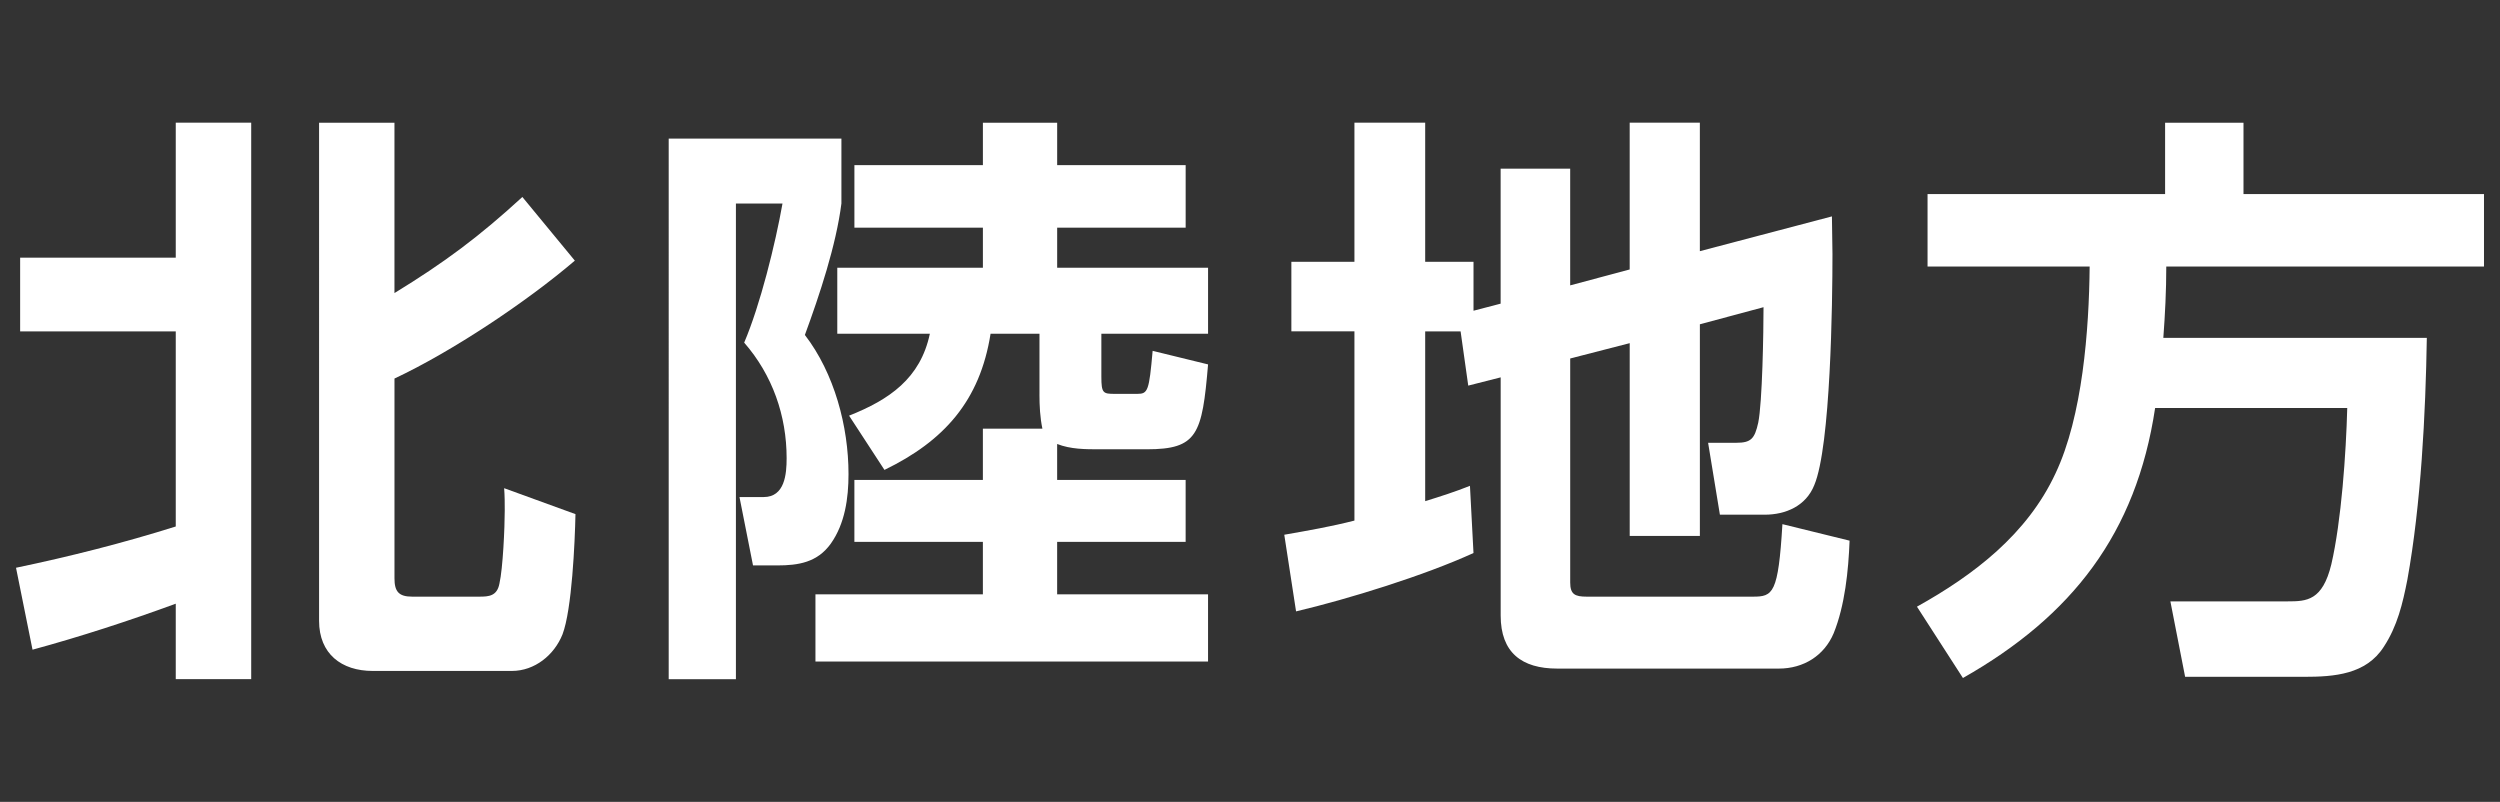
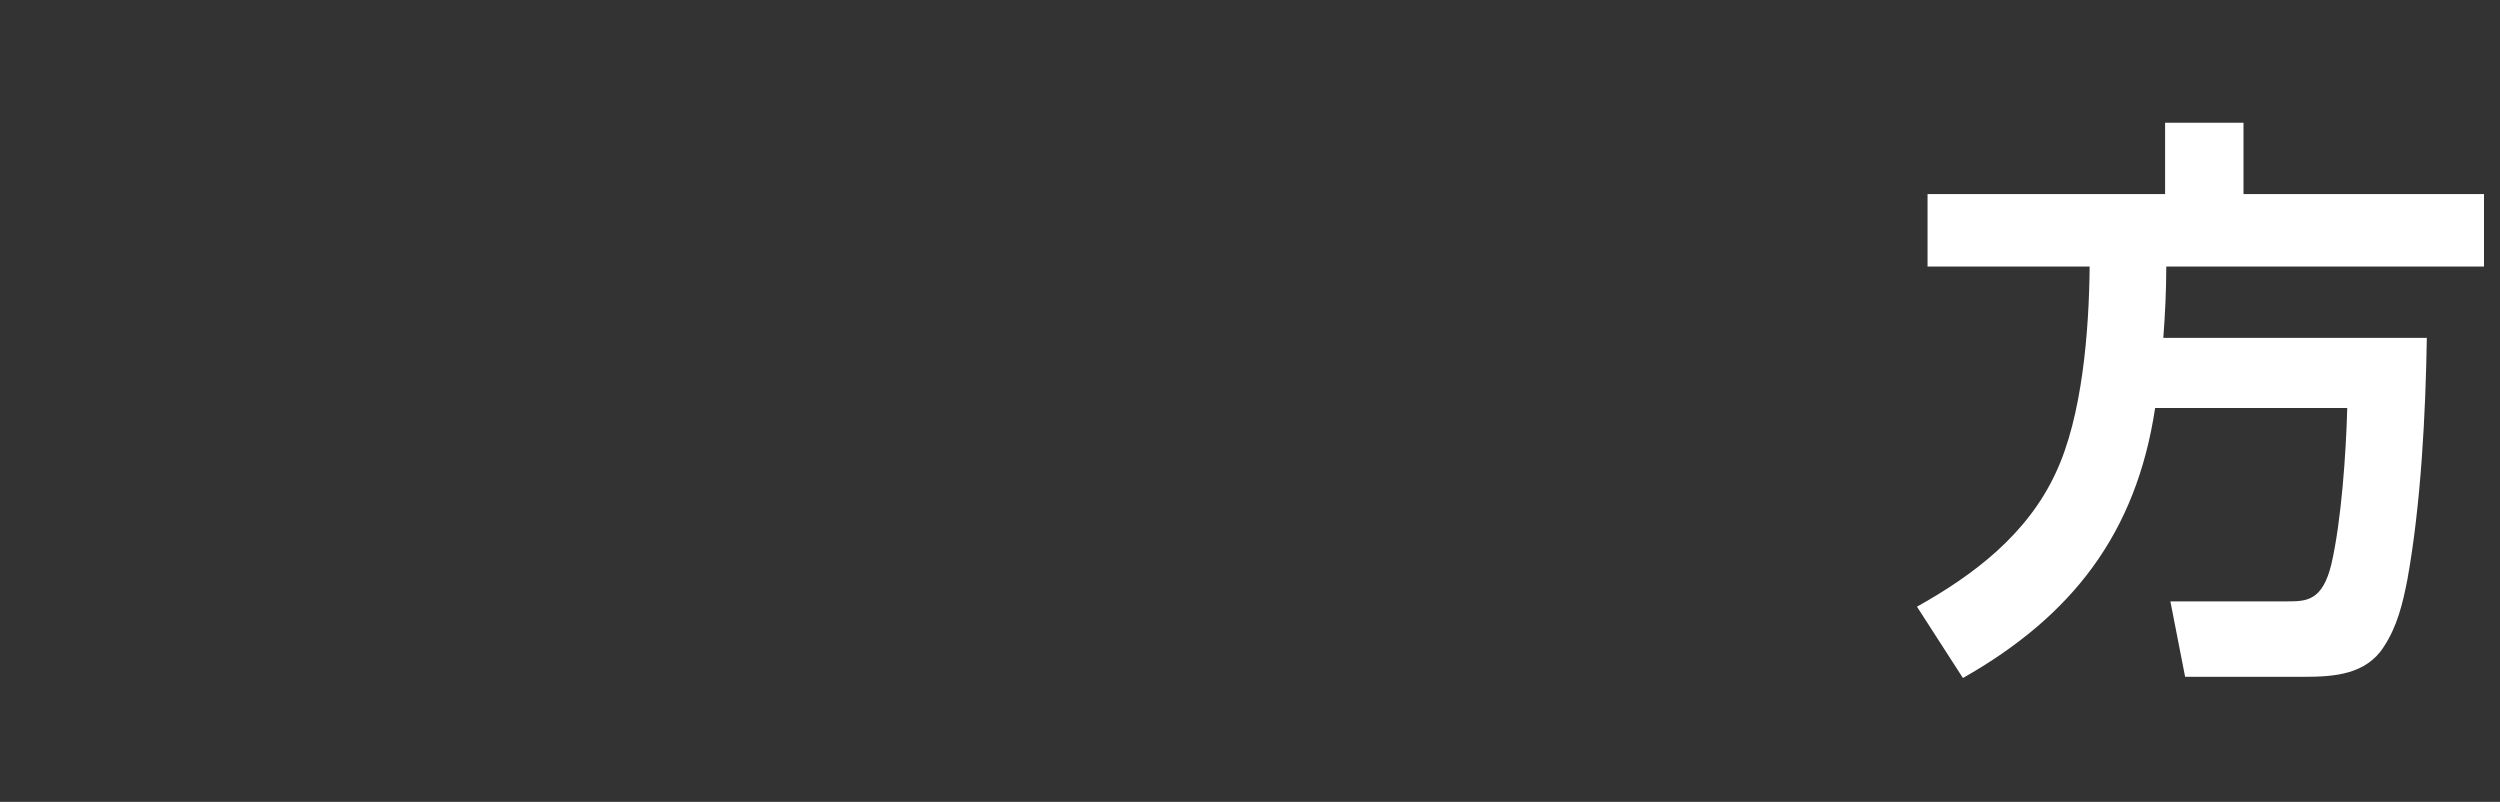
<svg xmlns="http://www.w3.org/2000/svg" id="b" width="106" height="34" viewBox="0 0 106 34">
  <rect x="0" y="0" width="106" height="34" fill="#333333" stroke="none" />
-   <path d="M7.451,14.051H.854v-3.125h6.598v-5.724h3.199v23.594h-3.199v-3.199c-1.975.725-4.049,1.4-6.073,1.95l-.7-3.474c2.274-.475,4.549-1.05,6.773-1.75v-8.273ZM16.725,5.203v7.223c2.124-1.299,3.599-2.399,5.423-4.074l2.225,2.699c-2.049,1.75-5.198,3.849-7.647,4.999v8.473c0,.55.175.775.749.775h2.85c.4,0,.75-.025.85-.55.15-.65.226-2.399.226-3.099,0-.3,0-.625-.025-.95l3.024,1.1c-.025,1.2-.15,4.049-.55,5.099-.35.875-1.175,1.55-2.149,1.55h-5.898c-1.325,0-2.274-.725-2.274-2.125V5.203h3.199Z" fill="#fff" />
-   <path d="M35.676,5.878v2.75c-.225,1.774-.925,3.874-1.549,5.574,1.249,1.625,1.85,3.874,1.85,5.898,0,1.025-.15,2.1-.75,2.949-.575.8-1.375.925-2.274.925h-1.025l-.574-2.899h1.024c.899,0,.975-.975.975-1.649,0-1.8-.6-3.524-1.8-4.899.675-1.575,1.325-4.199,1.625-5.898h-1.975v20.17h-2.85V5.878h7.323ZM44.074,16.725v-2.575h-2.074c-.45,2.85-1.975,4.549-4.499,5.774l-1.5-2.3c1.7-.675,3.024-1.574,3.425-3.474h-3.925v-2.799h6.174v-1.699h-5.448v-2.649h5.448v-1.8h3.149v1.8h5.448v2.649h-5.448v1.699h6.398v2.799h-4.524v1.825c0,.7.075.725.575.725h.949c.45,0,.5-.125.65-1.824l2.35.575c-.25,2.974-.45,3.599-2.6,3.599h-2c-.6,0-1.225,0-1.799-.225v1.525h5.448v2.625h-5.448v2.224h6.398v2.85h-16.646v-2.85h7.099v-2.224h-5.448v-2.625h5.448v-2.174h2.524c-.1-.475-.125-.975-.125-1.45Z" fill="#fff" />
-   <path d="M60.428,14.051v7.198c.648-.2,1.273-.4,1.898-.65l.15,2.849c-2.074.95-5.299,1.95-7.523,2.475l-.5-3.25c1-.175,2-.35,2.975-.6v-8.023h-2.674v-2.95h2.674v-5.898h3v5.898h2.049v2.075l1.15-.3v-5.724h2.949v4.949l2.523-.675v-6.224h2.975v5.449l5.6-1.475c0,.525.023,1.075.023,1.6,0,2.024-.074,8.148-.773,9.798-.35.875-1.201,1.25-2.1,1.25h-1.9l-.5-3.049h1.199c.625,0,.775-.175.926-.85.176-.85.225-3.874.225-4.899l-2.699.725v8.973h-2.975v-8.173l-2.523.65v9.498c0,.5.199.6.699.6h7.049c.85,0,1.074-.125,1.25-3.074l2.848.7c-.049,1.275-.199,2.75-.674,3.924-.4.95-1.275,1.5-2.324,1.5h-9.398c-1.5,0-2.398-.675-2.398-2.25v-10.098l-1.375.35-.324-2.299h-1.5Z" fill="#fff" />
  <path d="M83.228,28.747l-1.949-3.024c2.424-1.35,4.674-3.074,5.873-5.648,1.15-2.424,1.424-6.099,1.449-8.773h-6.873v-3.074h10.072v-3.024h3.324v3.024h10.197v3.074h-13.471c0,1.025-.051,2.024-.125,3.024h11.172c-.051,3.224-.25,7.073-.824,10.248-.201,1.024-.426,1.974-1,2.849-.75,1.175-2.1,1.274-3.375,1.274h-5.049l-.625-3.199h4.975c.799,0,1.475-.025,1.85-1.574.424-1.825.625-4.724.674-6.624h-8.146c-.801,5.324-3.525,8.823-8.148,11.447Z" fill="#fff" />
</svg>